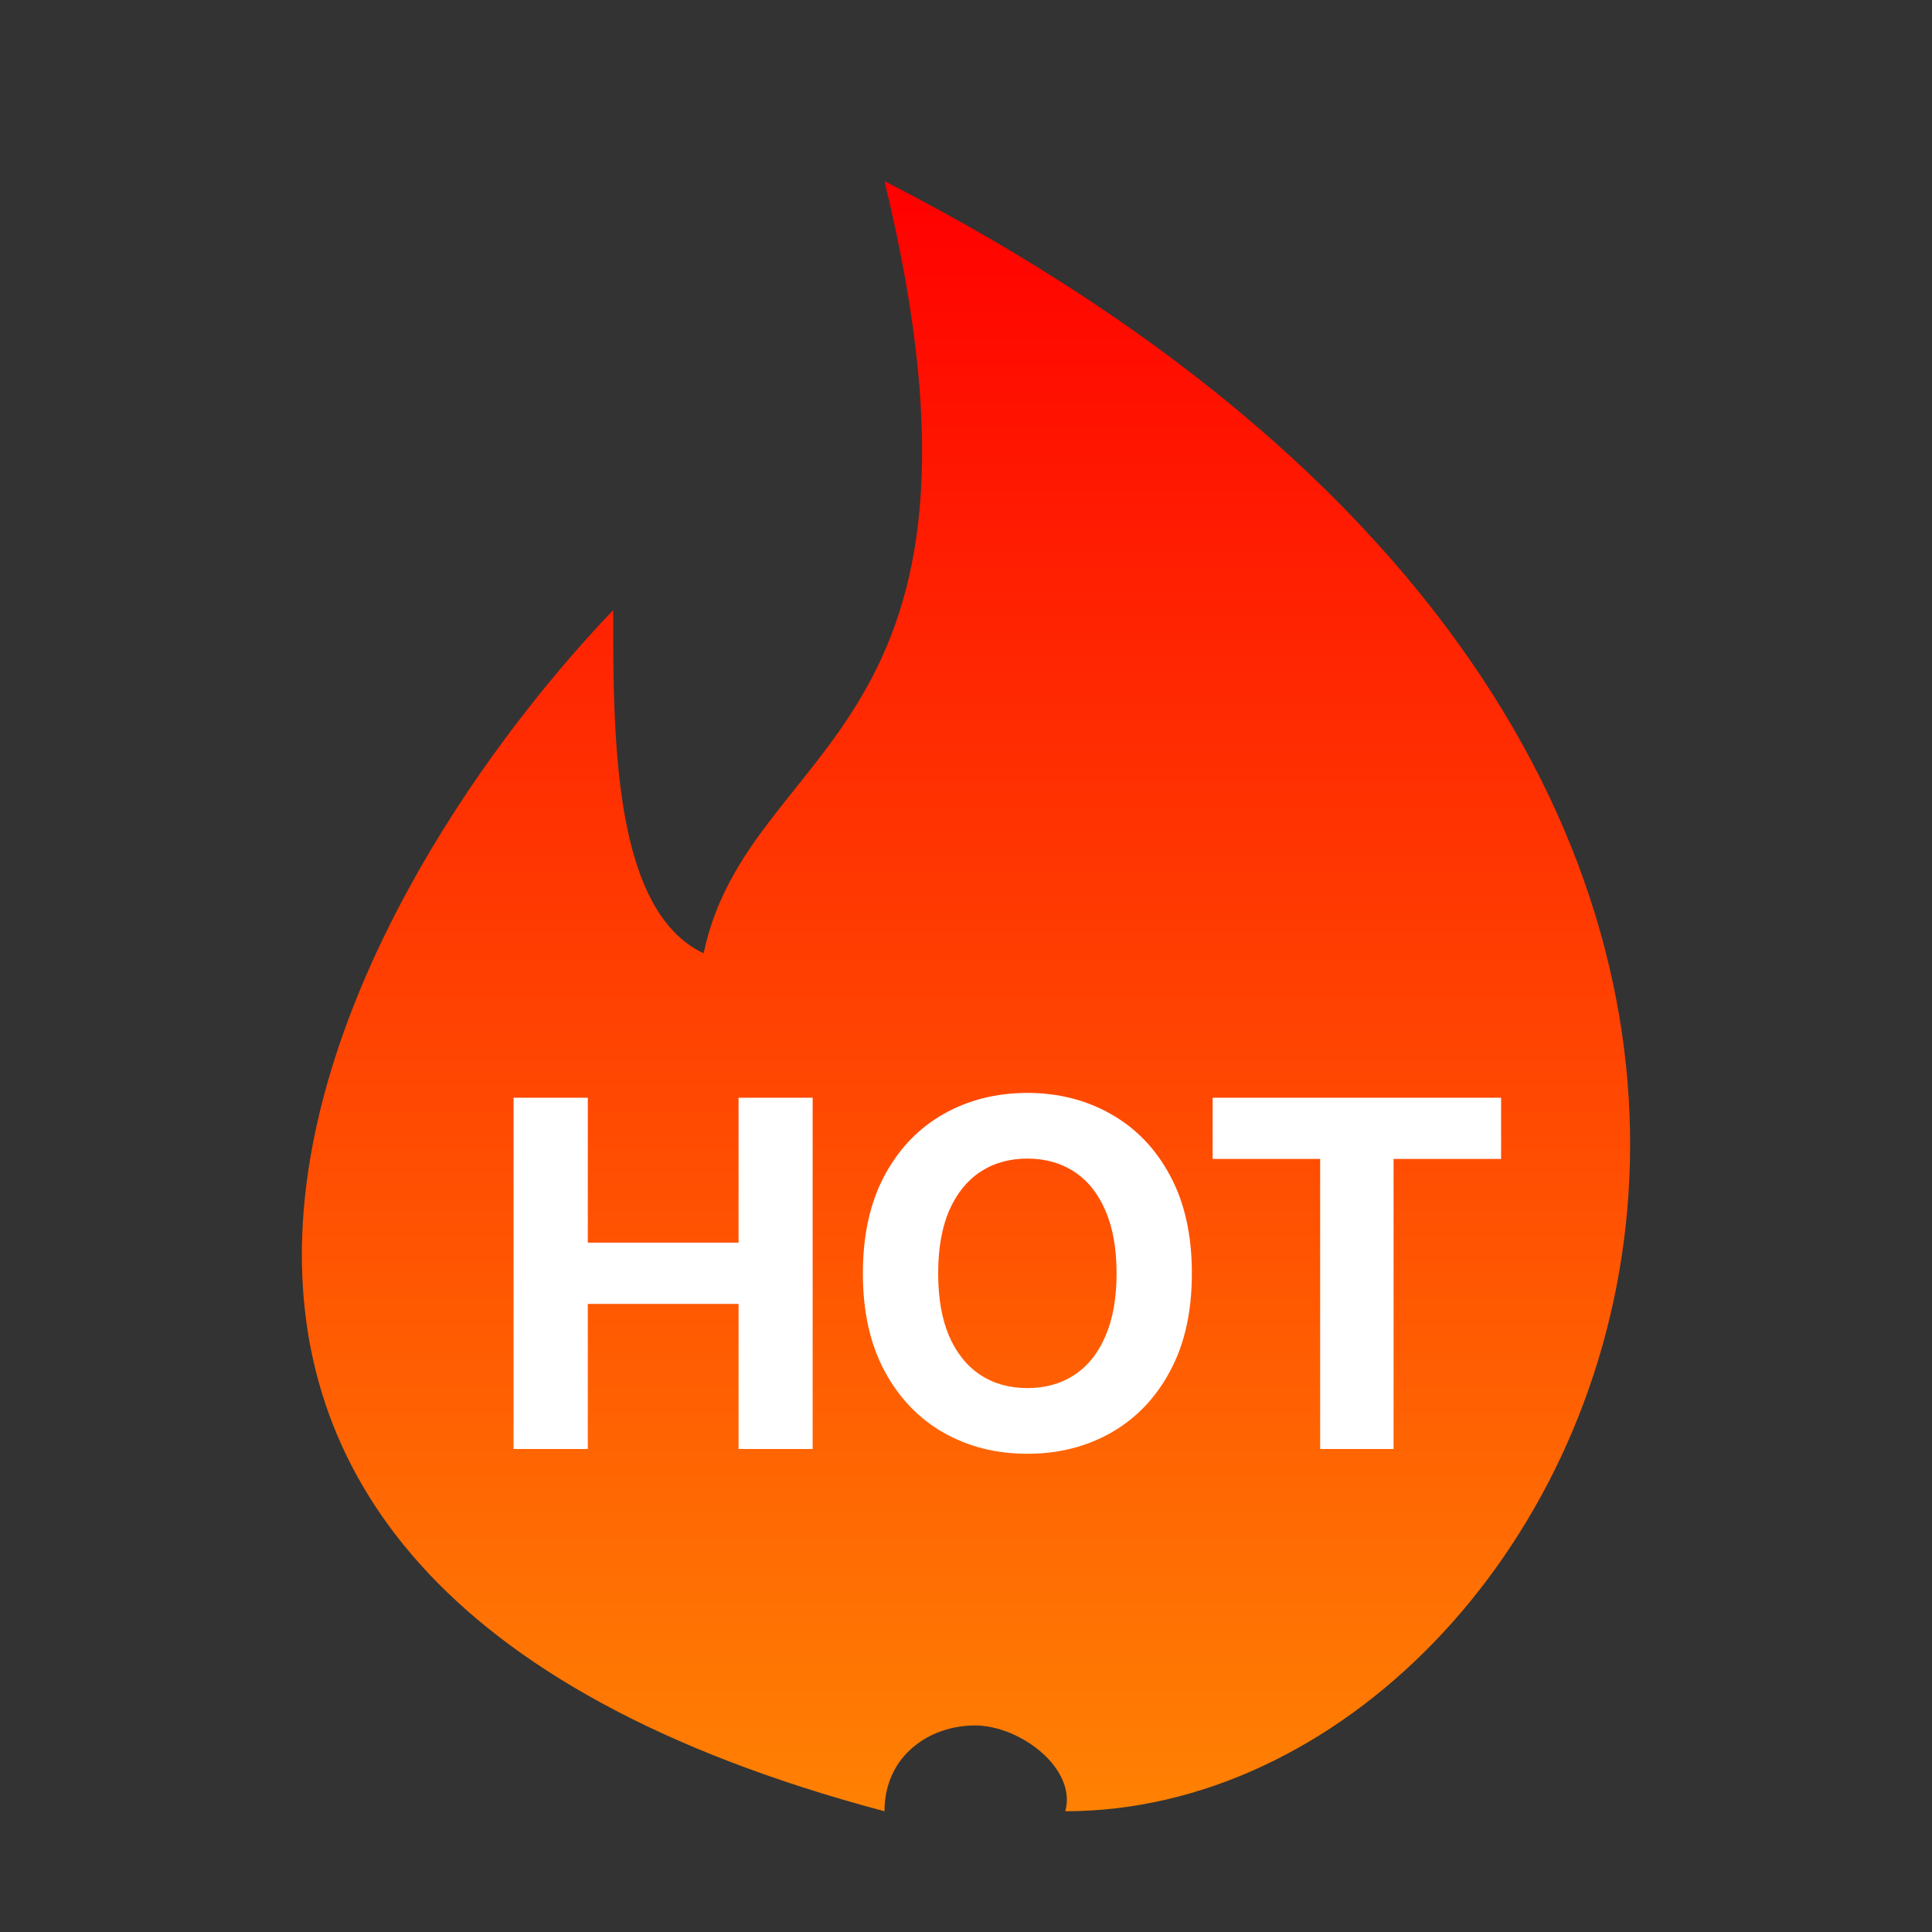
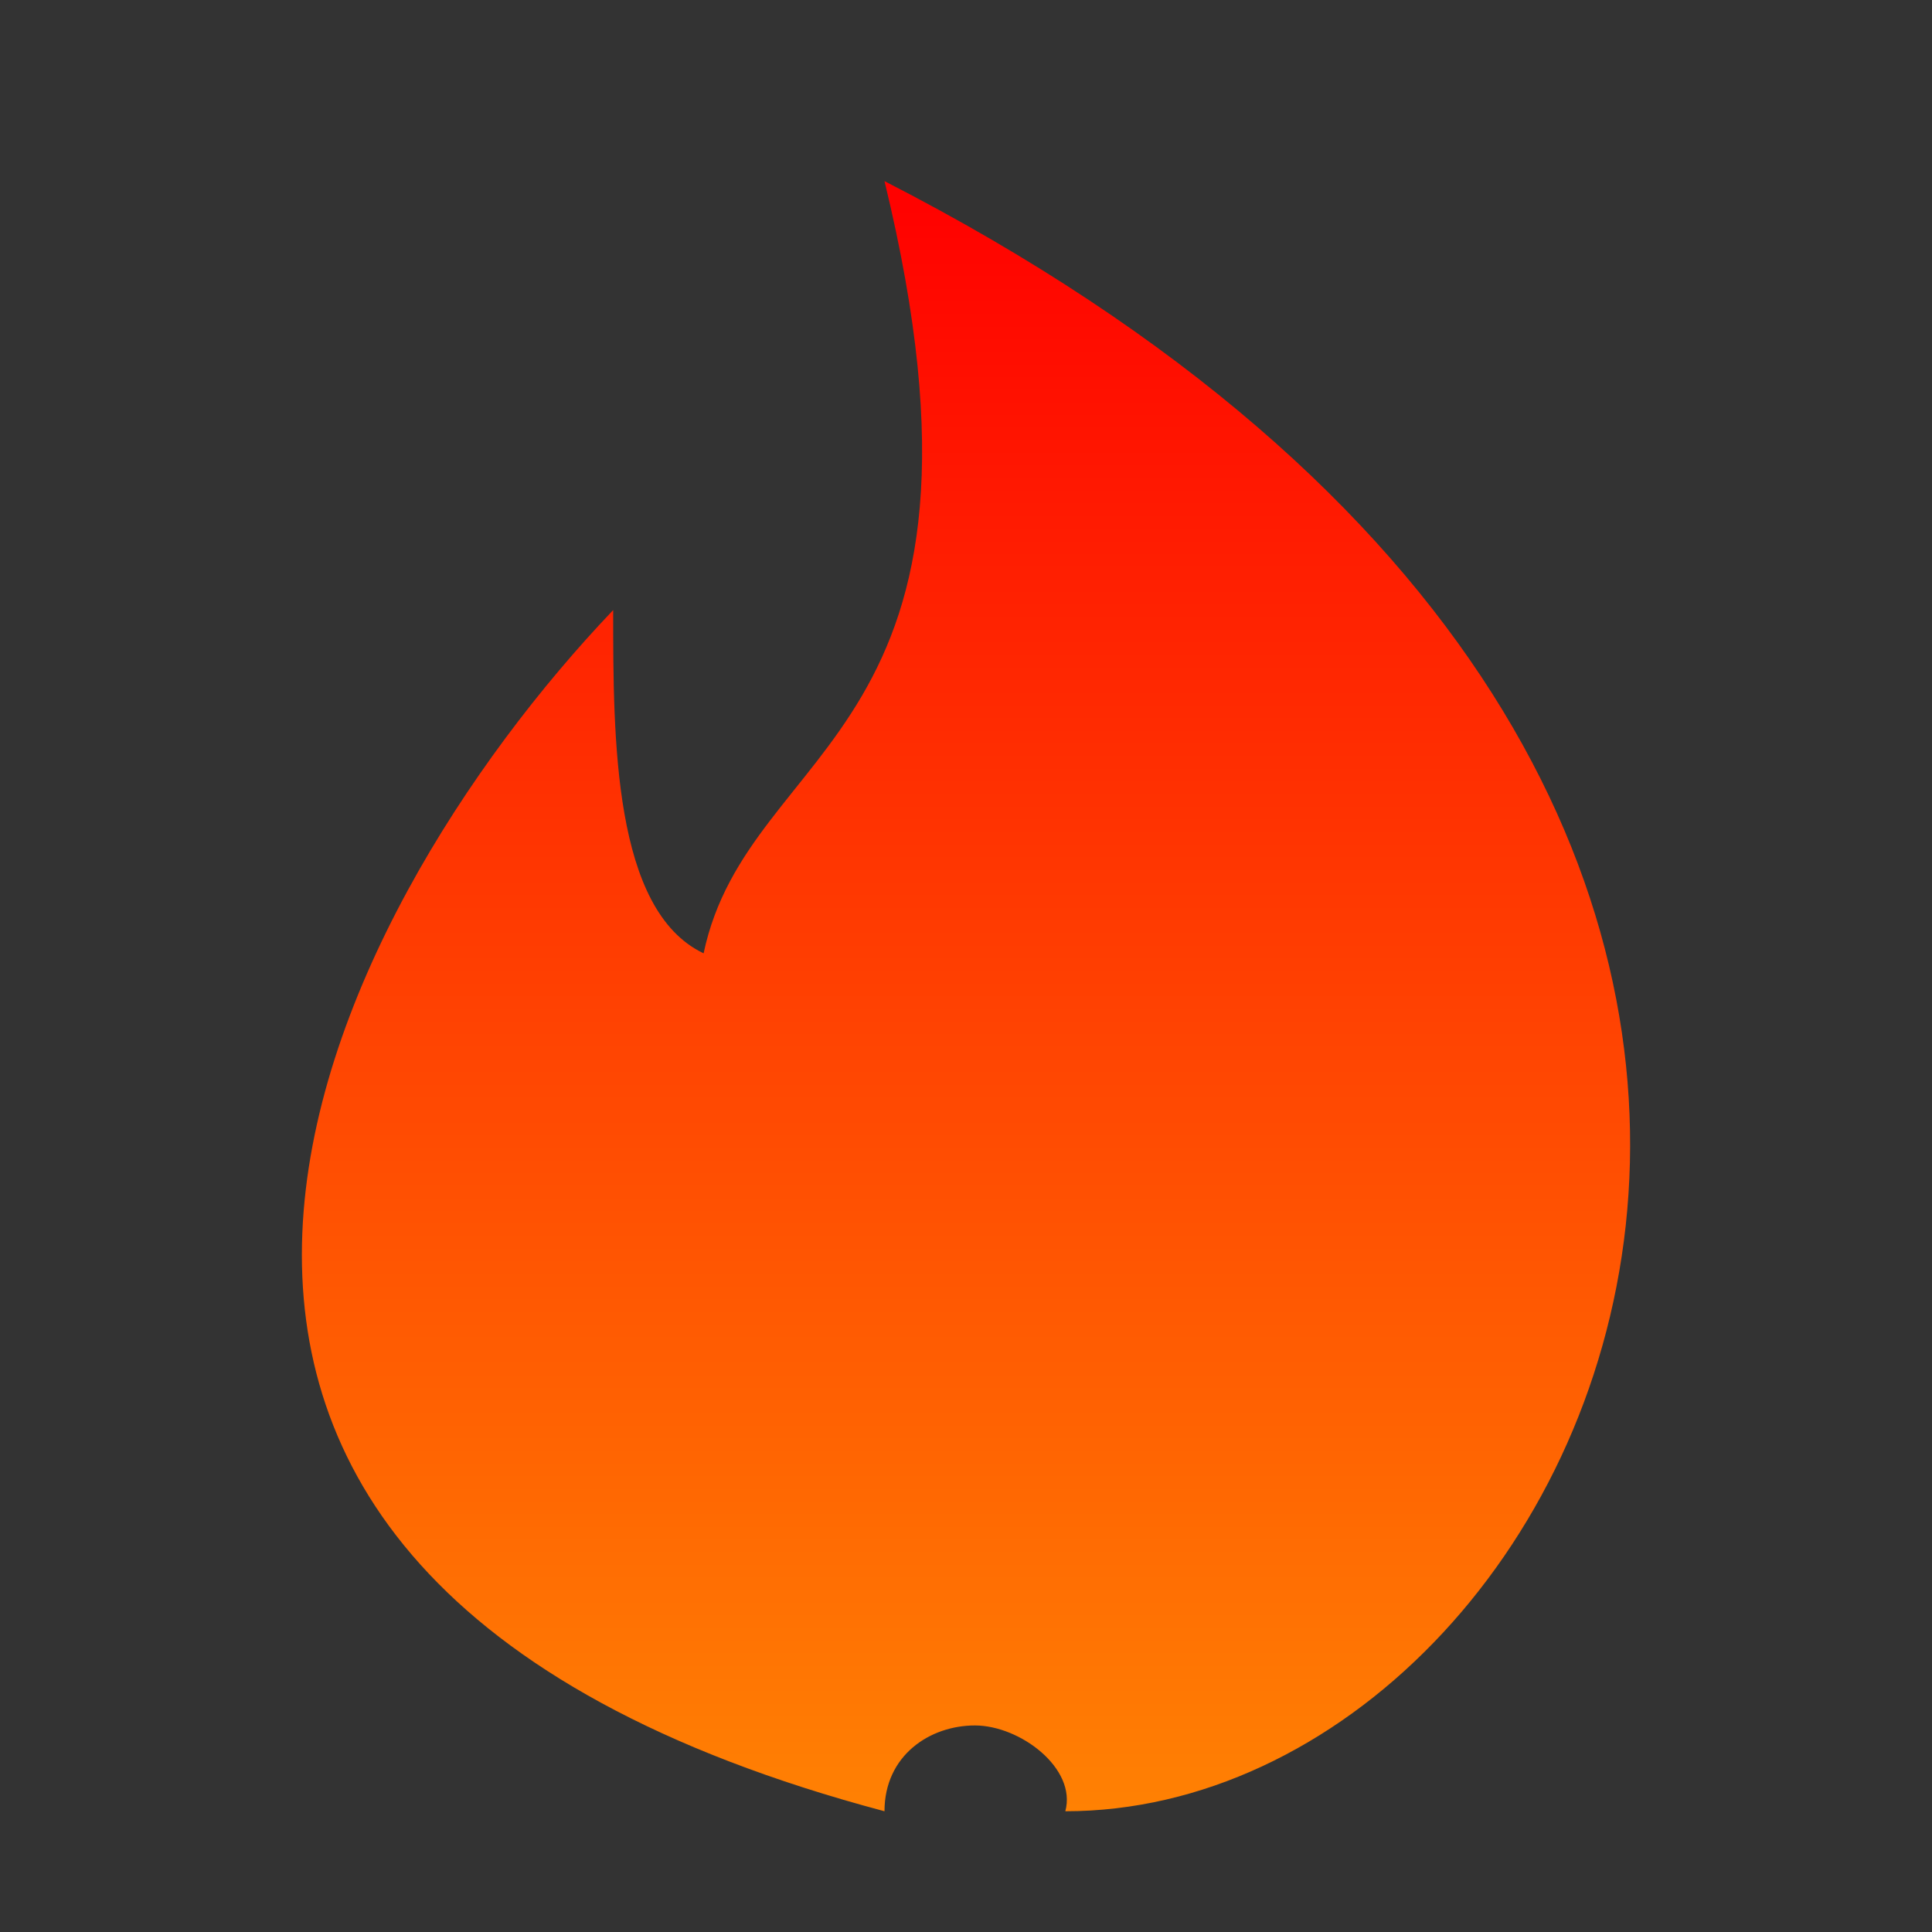
<svg xmlns="http://www.w3.org/2000/svg" width="32" height="32" viewBox="0 0 32 32" fill="none">
  <rect x="0" y="0" width="32" height="32" fill="#333333" stroke="none" />
  <path d="M14.65 30C-0.329 26.021 5.413 15.079 10.156 10.105C10.156 12.237 10.156 15.079 11.654 15.79C12.403 12.237 16.896 12.237 14.65 3C34.409 13.125 26.632 30 17.645 30C17.838 29.29 16.896 28.579 16.148 28.579C15.399 28.579 14.65 29.077 14.65 30Z" fill="url(#paint0_linear_7444_4712)" />
-   <path d="M8.506 24V18.182H9.736V20.582H12.233V18.182H13.46V24H12.233V21.597H9.736V24H8.506ZM19.741 21.091C19.741 21.725 19.621 22.265 19.38 22.71C19.142 23.155 18.816 23.495 18.403 23.73C17.992 23.963 17.53 24.079 17.017 24.079C16.5 24.079 16.035 23.962 15.624 23.727C15.214 23.492 14.889 23.152 14.65 22.707C14.412 22.262 14.292 21.724 14.292 21.091C14.292 20.456 14.412 19.917 14.65 19.472C14.889 19.026 15.214 18.688 15.624 18.454C16.035 18.22 16.5 18.102 17.017 18.102C17.53 18.102 17.992 18.22 18.403 18.454C18.816 18.688 19.142 19.026 19.38 19.472C19.621 19.917 19.741 20.456 19.741 21.091ZM18.494 21.091C18.494 20.68 18.432 20.333 18.309 20.051C18.188 19.769 18.017 19.555 17.795 19.409C17.573 19.263 17.314 19.19 17.017 19.19C16.719 19.19 16.46 19.263 16.238 19.409C16.017 19.555 15.844 19.769 15.721 20.051C15.6 20.333 15.539 20.68 15.539 21.091C15.539 21.502 15.6 21.849 15.721 22.131C15.844 22.413 16.017 22.627 16.238 22.773C16.46 22.919 16.719 22.991 17.017 22.991C17.314 22.991 17.573 22.919 17.795 22.773C18.017 22.627 18.188 22.413 18.309 22.131C18.432 21.849 18.494 21.502 18.494 21.091ZM20.085 19.196V18.182H24.863V19.196H23.082V24H21.866V19.196H20.085Z" fill="white" />
  <defs>
    <linearGradient id="paint0_linear_7444_4712" x1="15.943" y1="3" x2="15.943" y2="30" gradientUnits="userSpaceOnUse">
      <stop stop-color="#FF0000" />
      <stop offset="1" stop-color="#FF8103" />
    </linearGradient>
  </defs>
</svg>